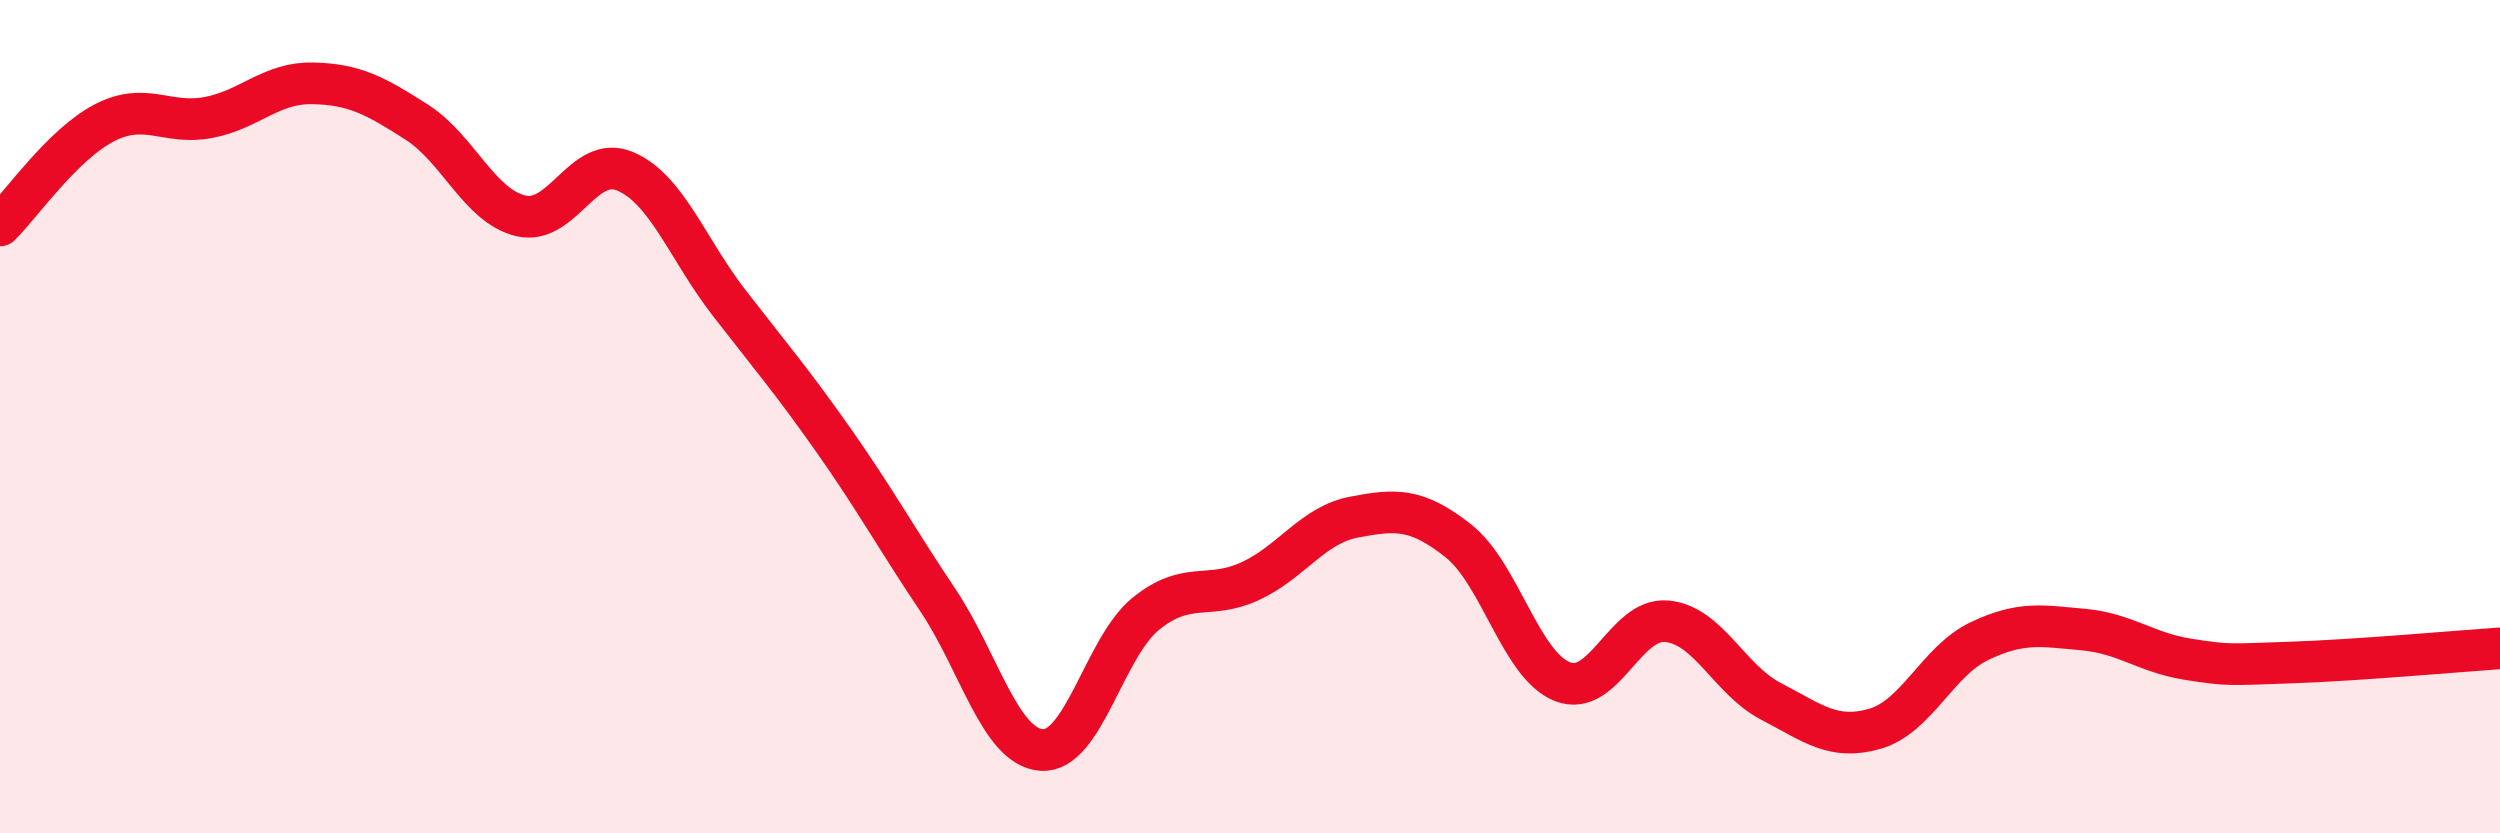
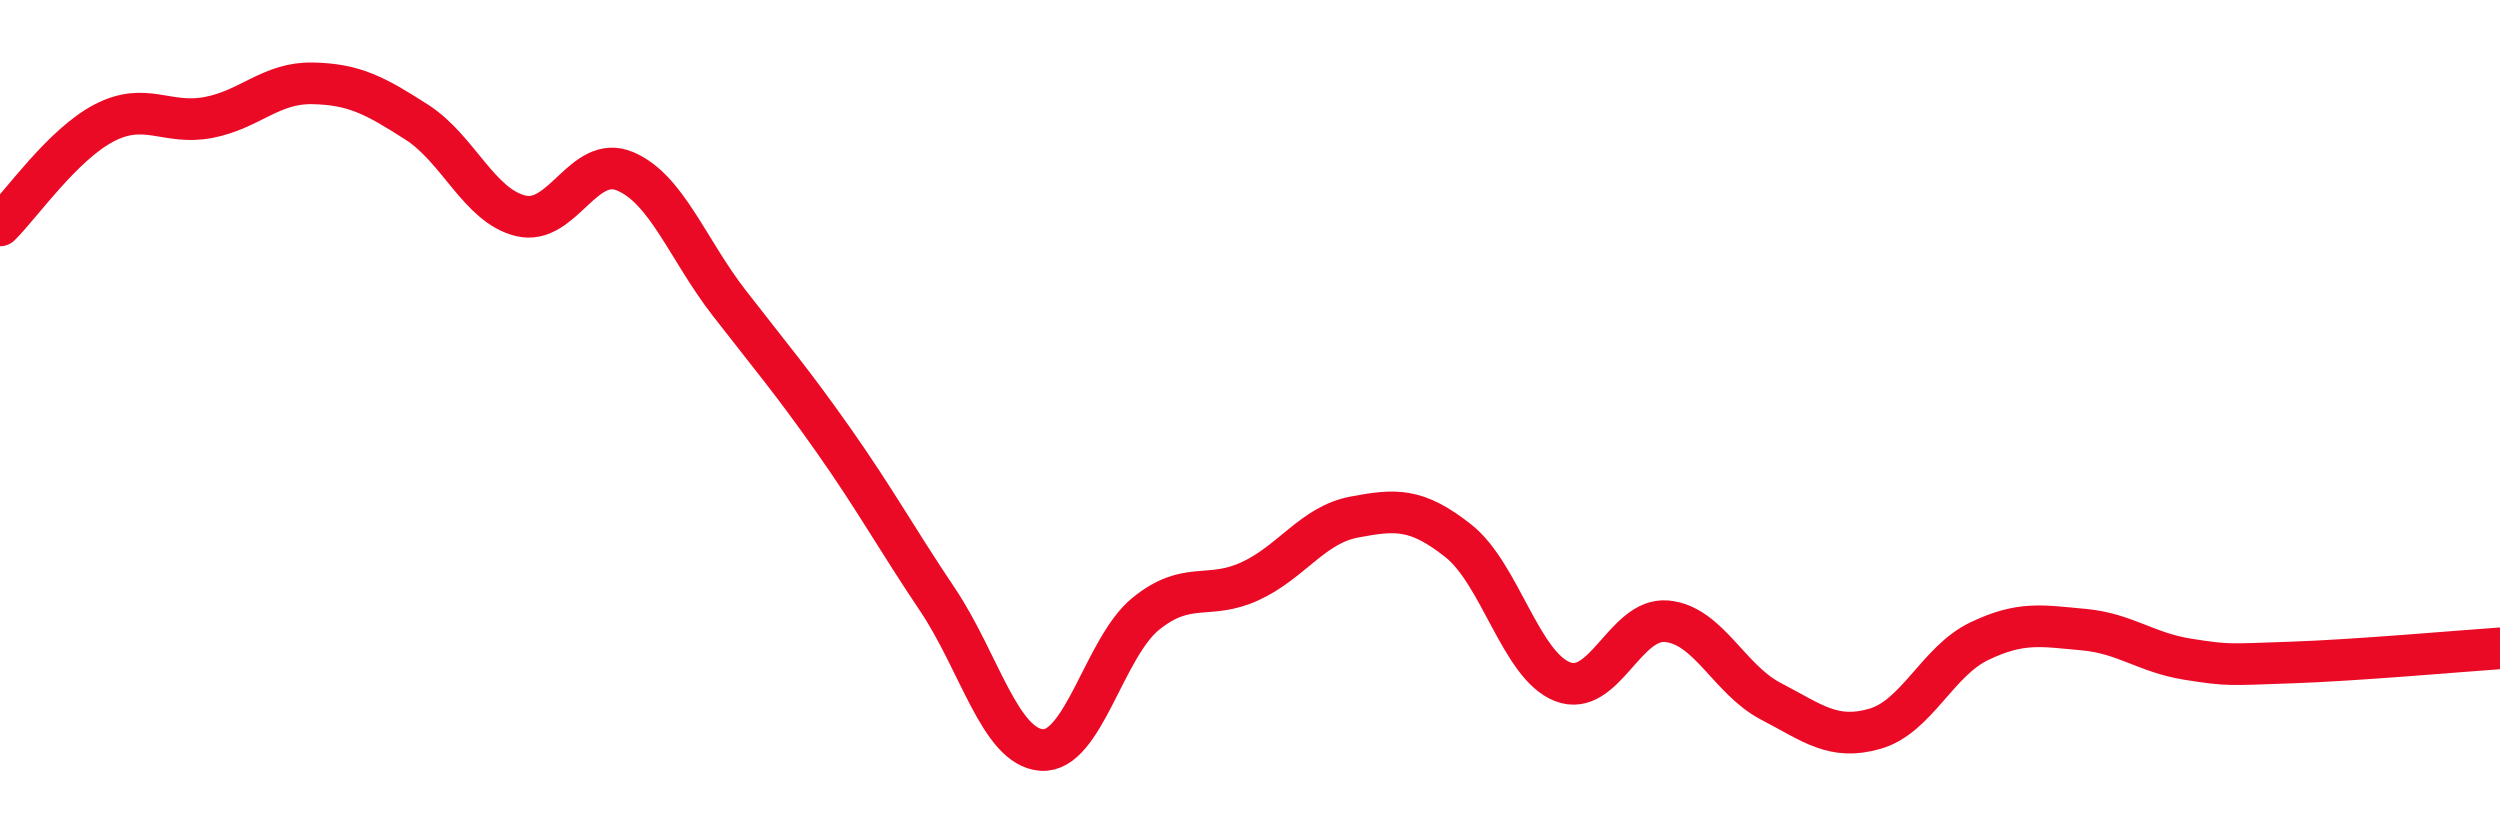
<svg xmlns="http://www.w3.org/2000/svg" width="60" height="20" viewBox="0 0 60 20">
-   <path d="M 0,5.41 C 0.5,4.92 1.5,3.47 2.5,2.95 C 3.5,2.43 4,3.01 5,2.82 C 6,2.63 6.5,1.98 7.5,2 C 8.5,2.02 9,2.29 10,2.93 C 11,3.57 11.5,4.94 12.5,5.18 C 13.5,5.42 14,3.69 15,4.11 C 16,4.53 16.5,5.98 17.5,7.27 C 18.5,8.56 19,9.14 20,10.56 C 21,11.98 21.5,12.9 22.5,14.39 C 23.5,15.88 24,17.93 25,18 C 26,18.07 26.5,15.54 27.5,14.73 C 28.5,13.92 29,14.41 30,13.95 C 31,13.49 31.5,12.6 32.5,12.41 C 33.5,12.22 34,12.19 35,12.98 C 36,13.77 36.5,15.97 37.5,16.36 C 38.5,16.75 39,14.82 40,14.91 C 41,15 41.5,16.31 42.5,16.83 C 43.5,17.35 44,17.78 45,17.49 C 46,17.2 46.5,15.87 47.5,15.39 C 48.5,14.91 49,15.02 50,15.11 C 51,15.2 51.5,15.66 52.5,15.82 C 53.5,15.98 53.5,15.95 55,15.9 C 56.5,15.85 59,15.63 60,15.56L60 20L0 20Z" fill="#EB0A25" opacity="0.1" stroke-linecap="round" stroke-linejoin="round" />
  <path d="M 0,5.41 C 0.5,4.92 1.5,3.47 2.5,2.95 C 3.5,2.43 4,3.01 5,2.82 C 6,2.63 6.5,1.98 7.5,2 C 8.5,2.02 9,2.29 10,2.93 C 11,3.57 11.5,4.94 12.5,5.18 C 13.5,5.42 14,3.69 15,4.11 C 16,4.53 16.5,5.98 17.5,7.27 C 18.5,8.56 19,9.14 20,10.56 C 21,11.98 21.5,12.9 22.5,14.39 C 23.5,15.88 24,17.93 25,18 C 26,18.07 26.5,15.54 27.5,14.73 C 28.5,13.92 29,14.41 30,13.95 C 31,13.49 31.5,12.6 32.5,12.41 C 33.5,12.22 34,12.19 35,12.98 C 36,13.77 36.5,15.97 37.5,16.36 C 38.5,16.75 39,14.82 40,14.91 C 41,15 41.5,16.31 42.5,16.83 C 43.5,17.35 44,17.78 45,17.49 C 46,17.2 46.5,15.87 47.5,15.39 C 48.5,14.91 49,15.02 50,15.11 C 51,15.2 51.5,15.66 52.5,15.82 C 53.5,15.98 53.5,15.95 55,15.9 C 56.5,15.85 59,15.63 60,15.56" stroke="#EB0A25" stroke-width="1" fill="none" stroke-linecap="round" stroke-linejoin="round" />
</svg>